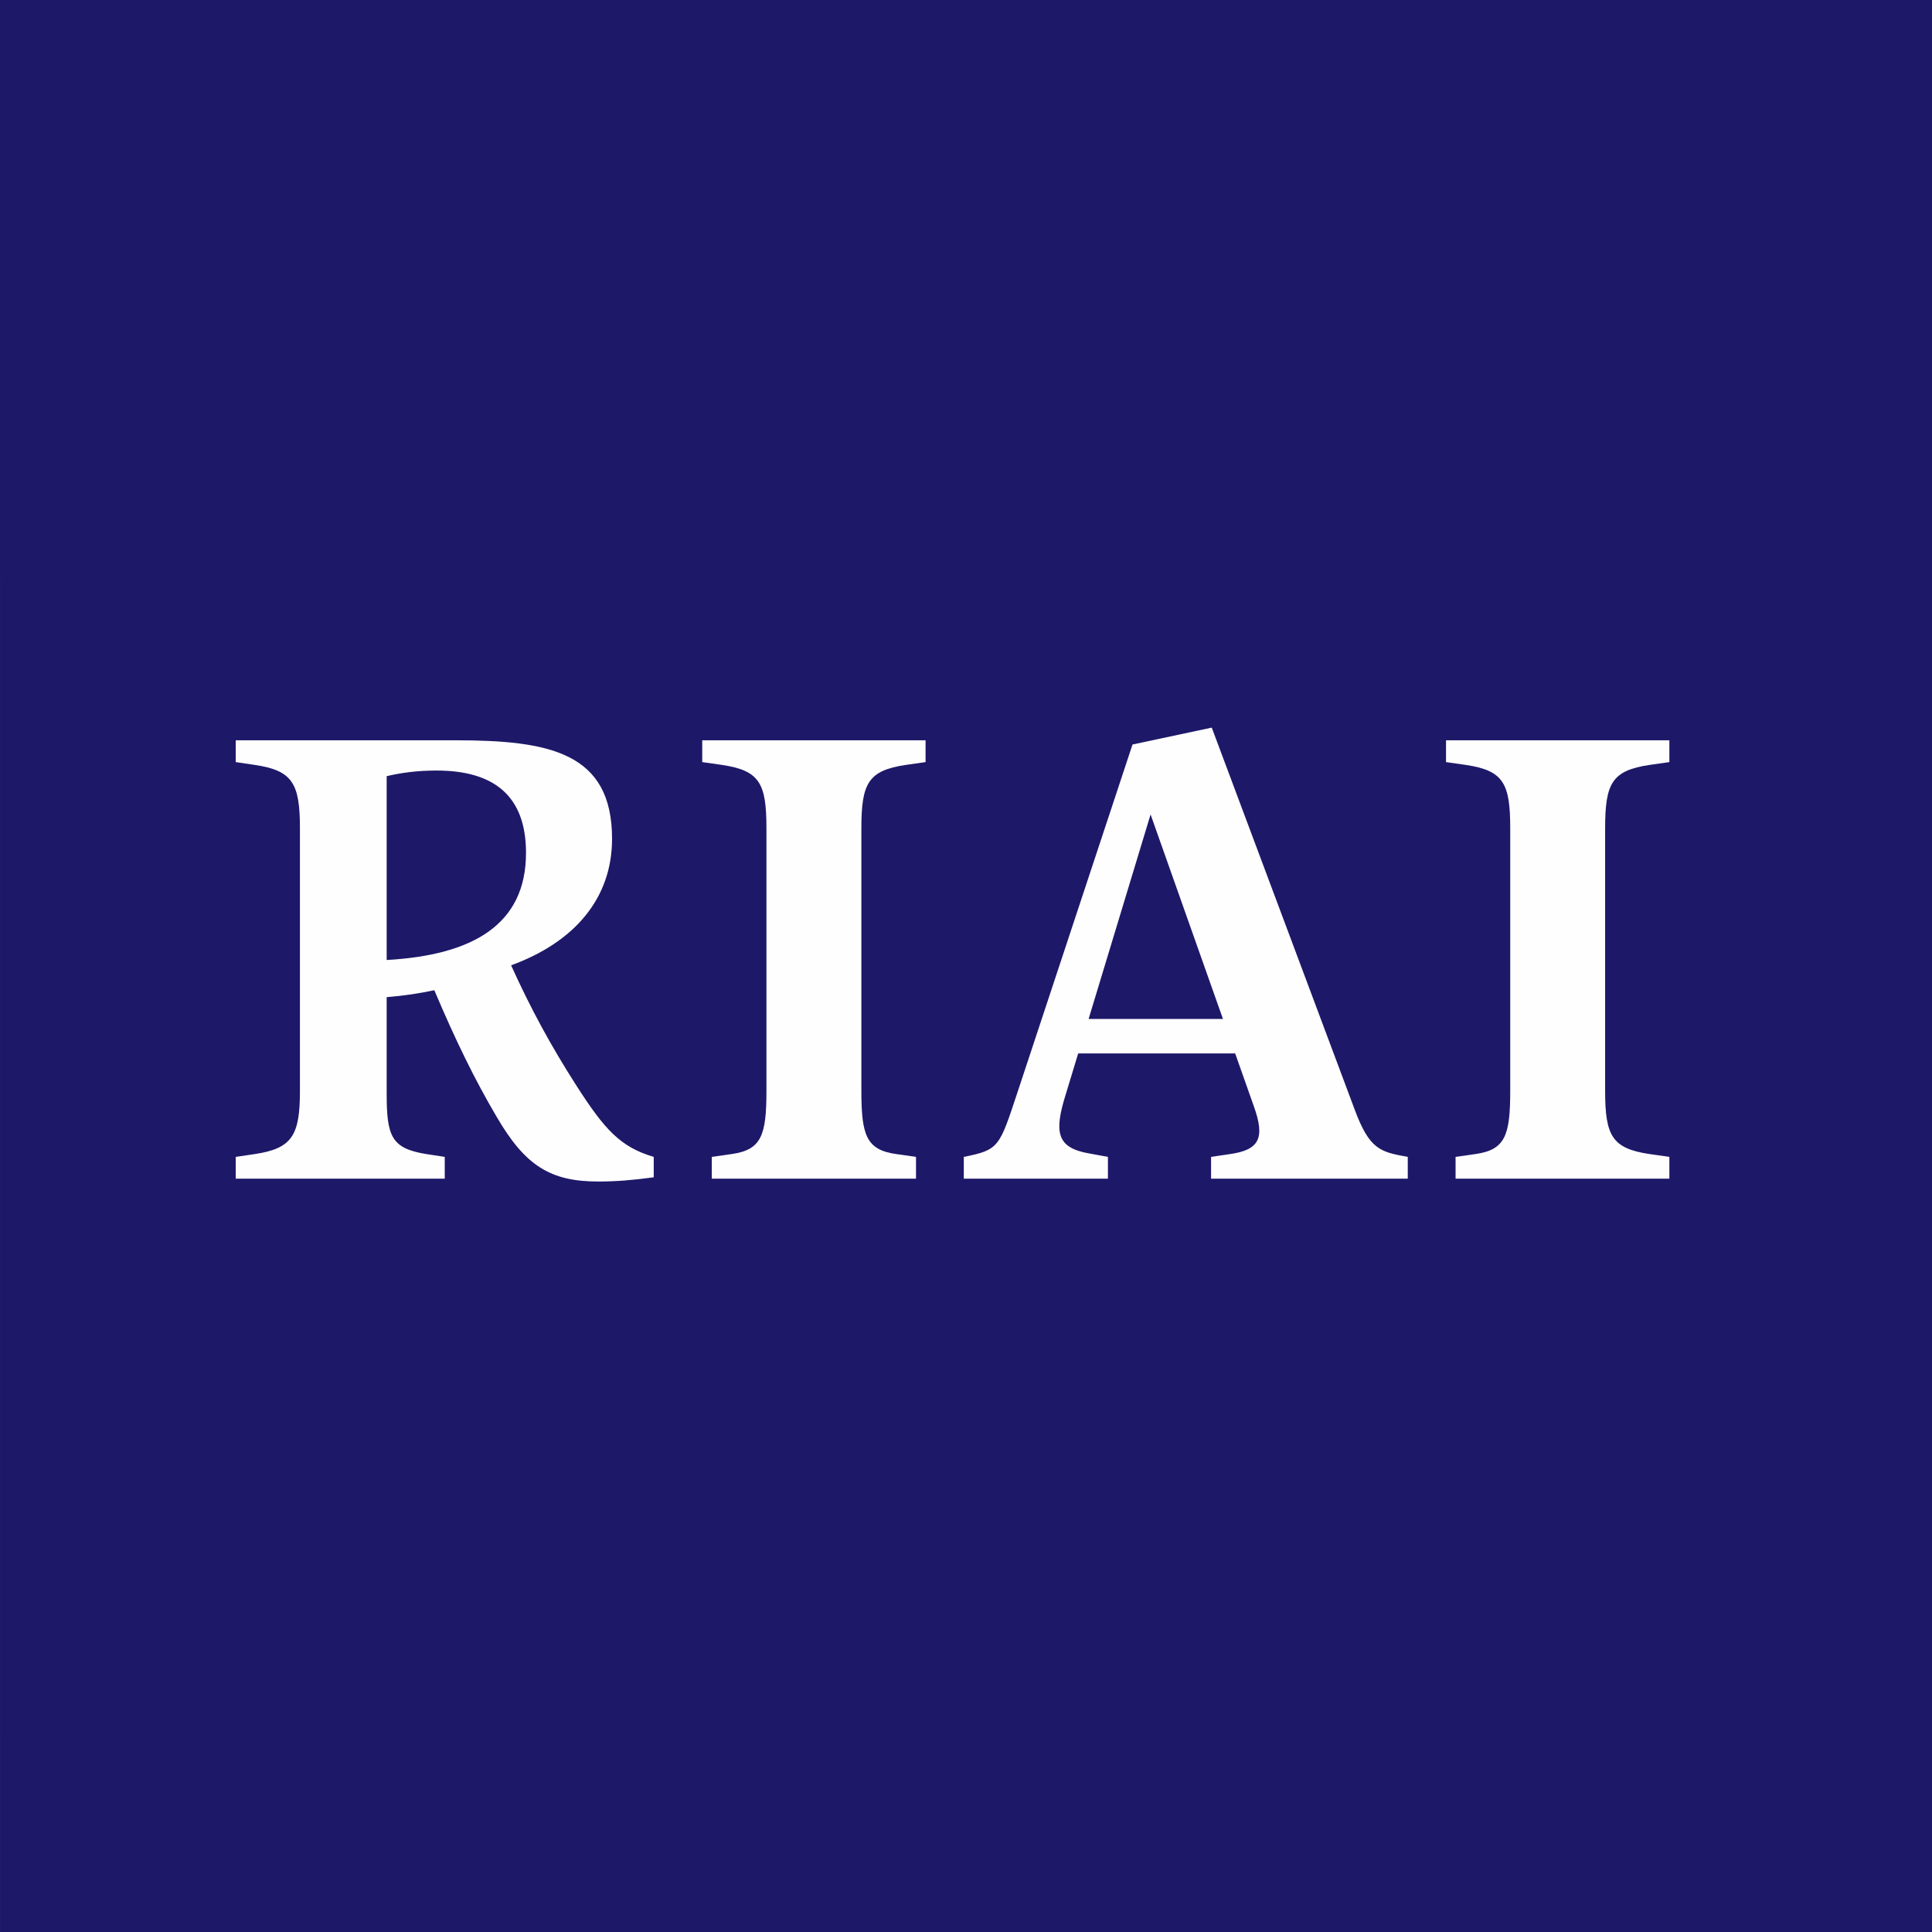
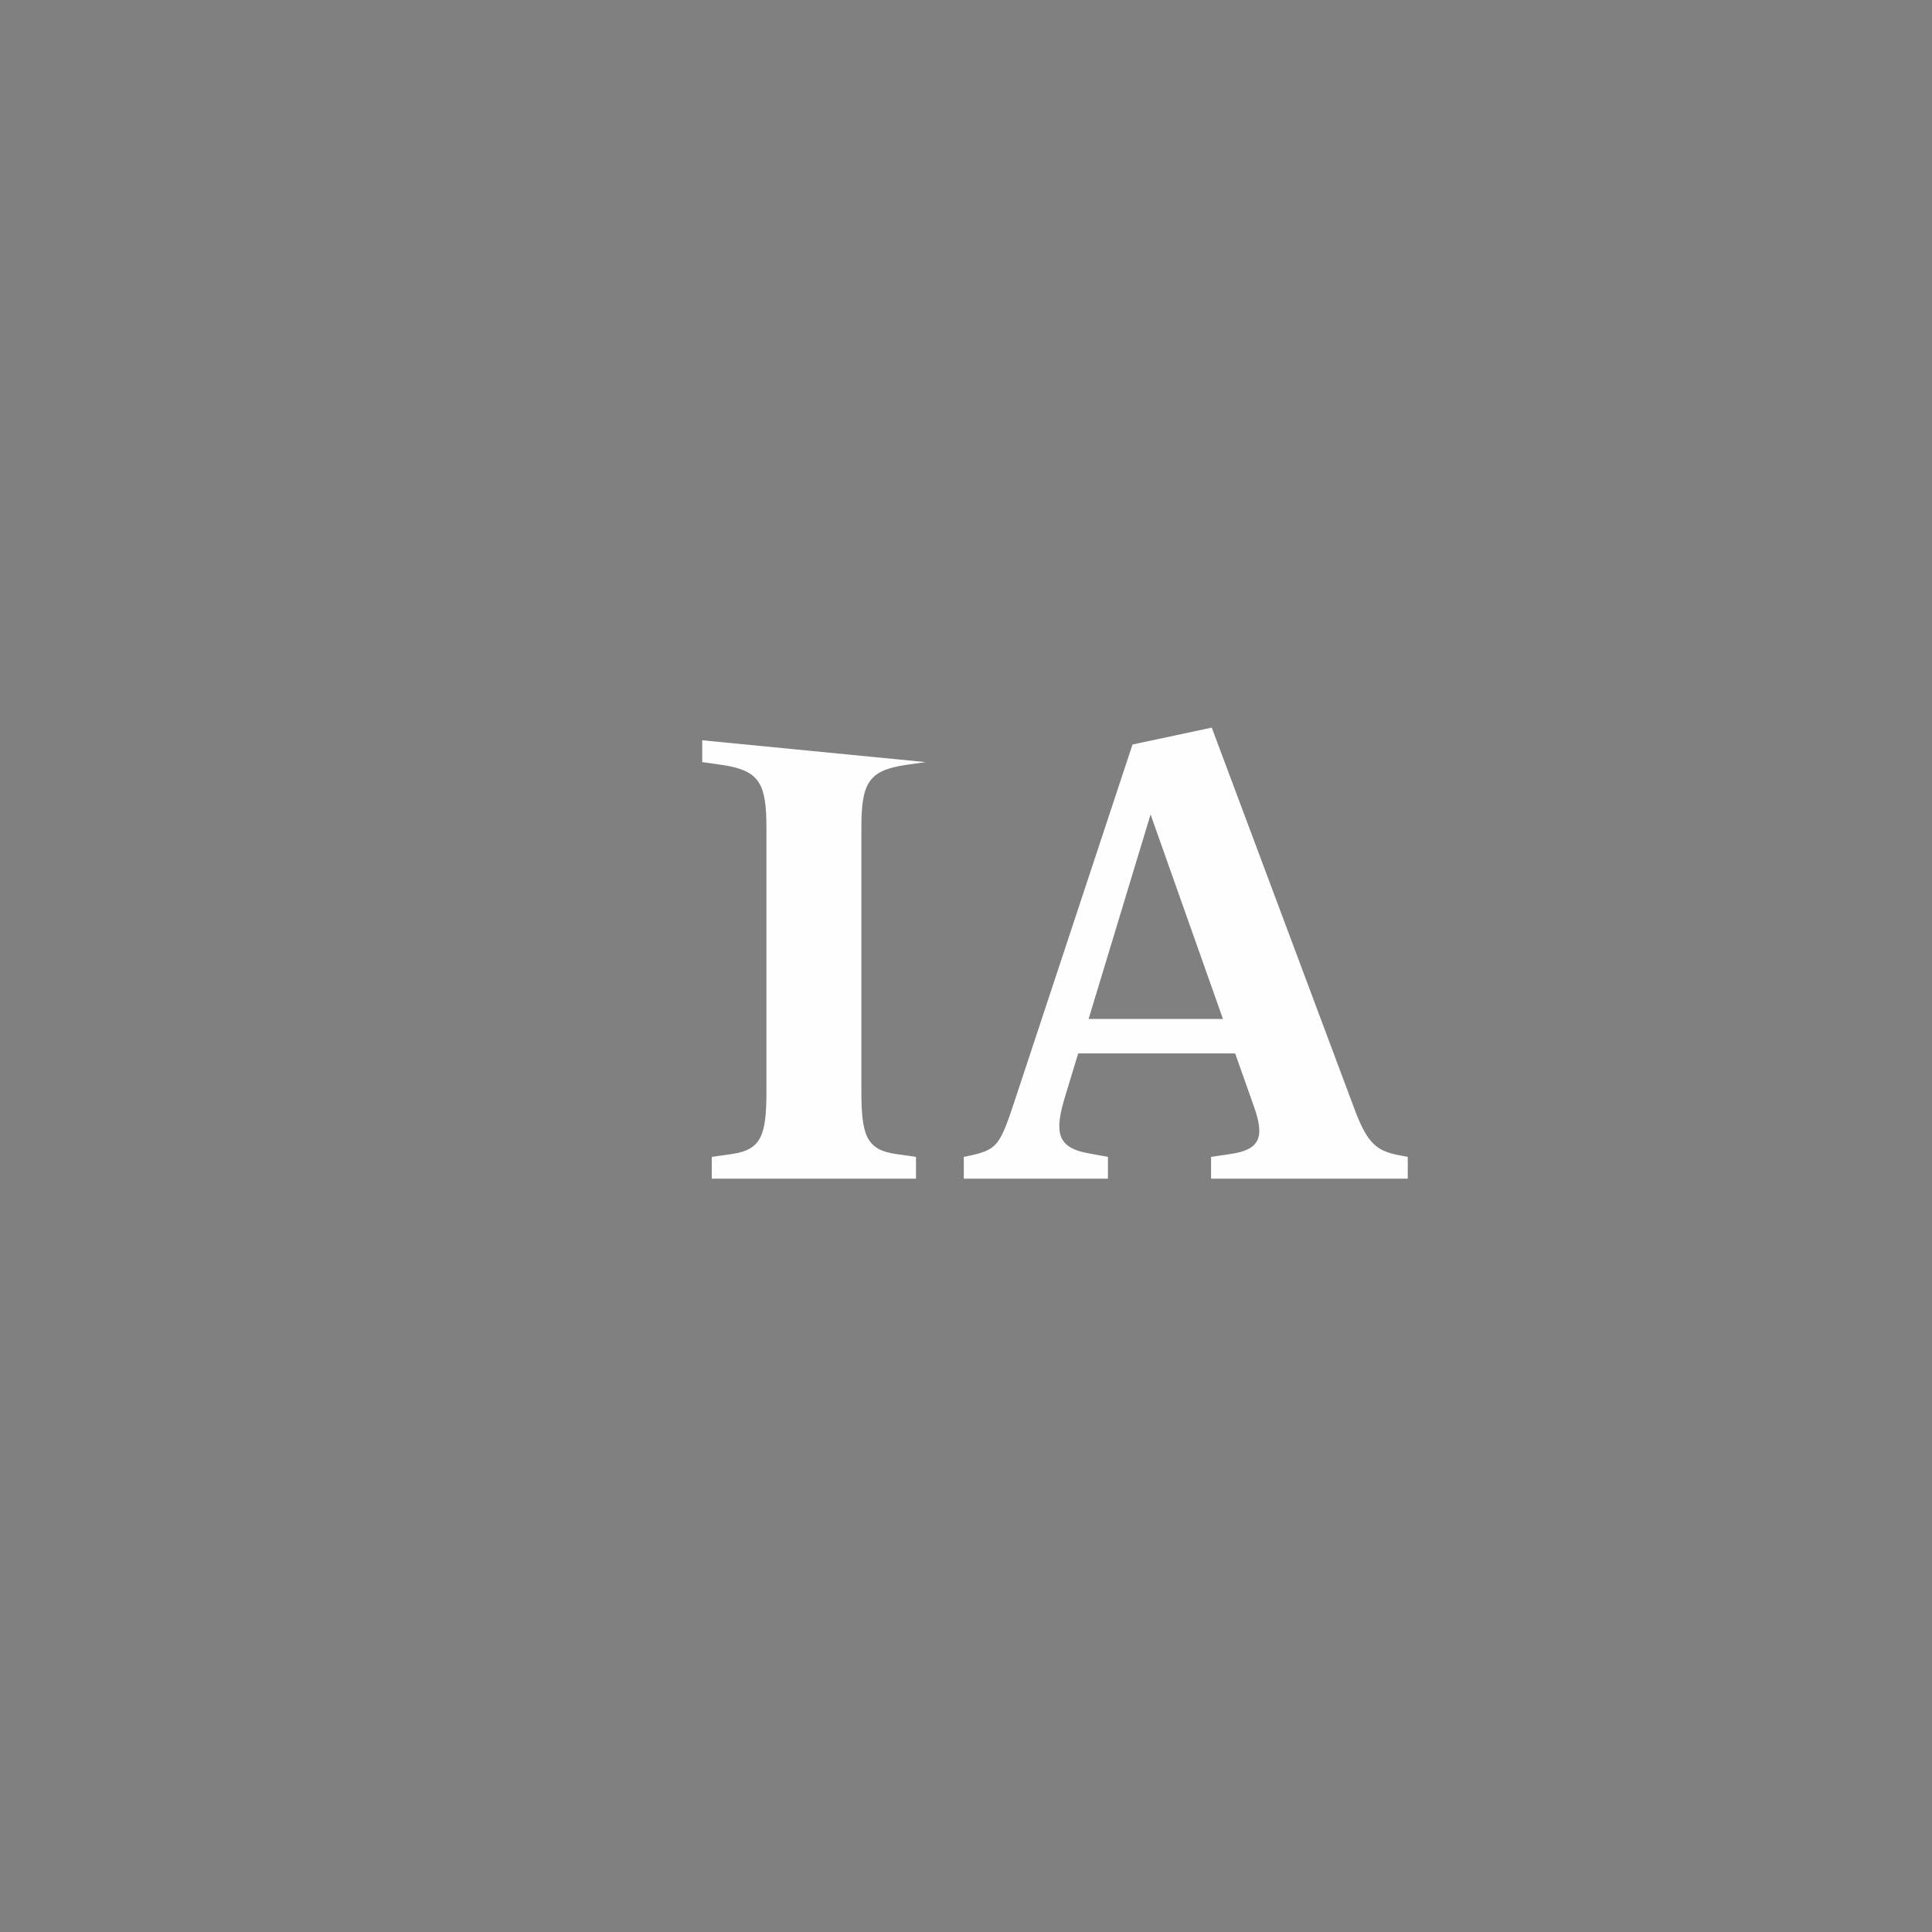
<svg xmlns="http://www.w3.org/2000/svg" width="65px" height="65px" viewBox="0 0 65 65" version="1.1">
  <rect x="0" y="0" width="65" height="65" fill="#808080" stroke="none" />
  <title>RIAI LOGO</title>
  <desc>Created with Sketch.</desc>
  <g id="Symbols" stroke="none" stroke-width="1" fill="none" fill-rule="evenodd">
    <g id="Header-/-Sticky-Header">
      <g id="Header-/-RIAI-LOGO">
        <g id="Group-11">
-           <polygon id="Fill-1" fill="#1E1869" points="0 0 0.001 65 65 65 65 0" />
          <g id="Group-10" transform="translate(7.831, 24.277)" fill="#FEFEFE">
-             <path d="M5.178,8.021 L5.178,1.836 C5.684,1.718 6.213,1.647 6.856,1.647 C8.763,1.647 9.866,2.476 9.866,4.417 C9.866,6.826 8.085,7.858 5.178,8.021 M11.566,12.254 C10.707,10.914 10.02,9.651 9.365,8.2 C11.484,7.427 12.761,5.958 12.761,3.944 C12.761,1.031 10.647,0.629 7.476,0.629 L0.1,0.629 L0.1,1.363 L0.743,1.458 C2.007,1.647 2.26,2.073 2.26,3.588 L2.26,12.42 C2.26,13.911 2.007,14.361 0.743,14.55 L0.1,14.645 L0.1,15.379 L7.132,15.379 L7.132,14.645 L6.511,14.55 C5.339,14.361 5.178,13.959 5.178,12.514 L5.178,9.271 C5.732,9.227 6.268,9.147 6.781,9.038 C7.506,10.748 8.142,12.046 8.878,13.296 C9.843,14.953 10.693,15.474 12.302,15.474 C12.899,15.474 13.474,15.426 14.163,15.332 L14.163,14.645 C13.037,14.313 12.509,13.722 11.566,12.254" id="Fill-2" />
            <path d="M28.794,10.004 L30.879,3.124 L33.314,10.004 L28.794,10.004 Z M37.739,13.035 L32.937,0.203 L30.271,0.771 L26.411,12.443 C25.791,14.314 25.791,14.408 24.595,14.645 L24.595,15.379 L29.444,15.379 L29.444,14.645 L28.801,14.527 C27.721,14.337 27.629,13.816 28.019,12.561 L28.443,11.165 L33.725,11.165 L34.361,12.964 C34.729,14.006 34.545,14.408 33.557,14.55 L32.914,14.645 L32.914,15.379 L39.532,15.379 L39.532,14.645 C38.612,14.479 38.245,14.408 37.739,13.035 Z" id="Fill-4" />
-             <path d="M23.309,1.363 L22.642,1.458 C21.379,1.647 21.149,2.073 21.149,3.588 L21.149,12.42 C21.149,13.911 21.31,14.408 22.321,14.55 L22.987,14.645 L22.987,15.379 L16.116,15.379 L16.116,14.645 L16.783,14.55 C17.794,14.408 17.955,13.911 17.955,12.42 L17.955,3.588 C17.955,2.073 17.725,1.647 16.461,1.458 L15.795,1.363 L15.795,0.629 L23.309,0.629 L23.309,1.363 Z" id="Fill-6" />
-             <path d="M48.333,1.363 L47.666,1.458 C46.402,1.647 46.172,2.073 46.172,3.588 L46.172,12.42 C46.172,13.935 46.402,14.361 47.666,14.55 L48.333,14.645 L48.333,15.379 L41.14,15.379 L41.14,14.645 L41.807,14.55 C42.818,14.408 42.979,13.911 42.979,12.42 L42.979,3.588 C42.979,2.073 42.749,1.647 41.485,1.458 L40.819,1.363 L40.819,0.629 L48.333,0.629 L48.333,1.363 Z" id="Fill-8" />
+             <path d="M23.309,1.363 L22.642,1.458 C21.379,1.647 21.149,2.073 21.149,3.588 L21.149,12.42 C21.149,13.911 21.31,14.408 22.321,14.55 L22.987,14.645 L22.987,15.379 L16.116,15.379 L16.116,14.645 L16.783,14.55 C17.794,14.408 17.955,13.911 17.955,12.42 L17.955,3.588 C17.955,2.073 17.725,1.647 16.461,1.458 L15.795,1.363 L15.795,0.629 L23.309,1.363 Z" id="Fill-6" />
          </g>
        </g>
      </g>
    </g>
  </g>
</svg>